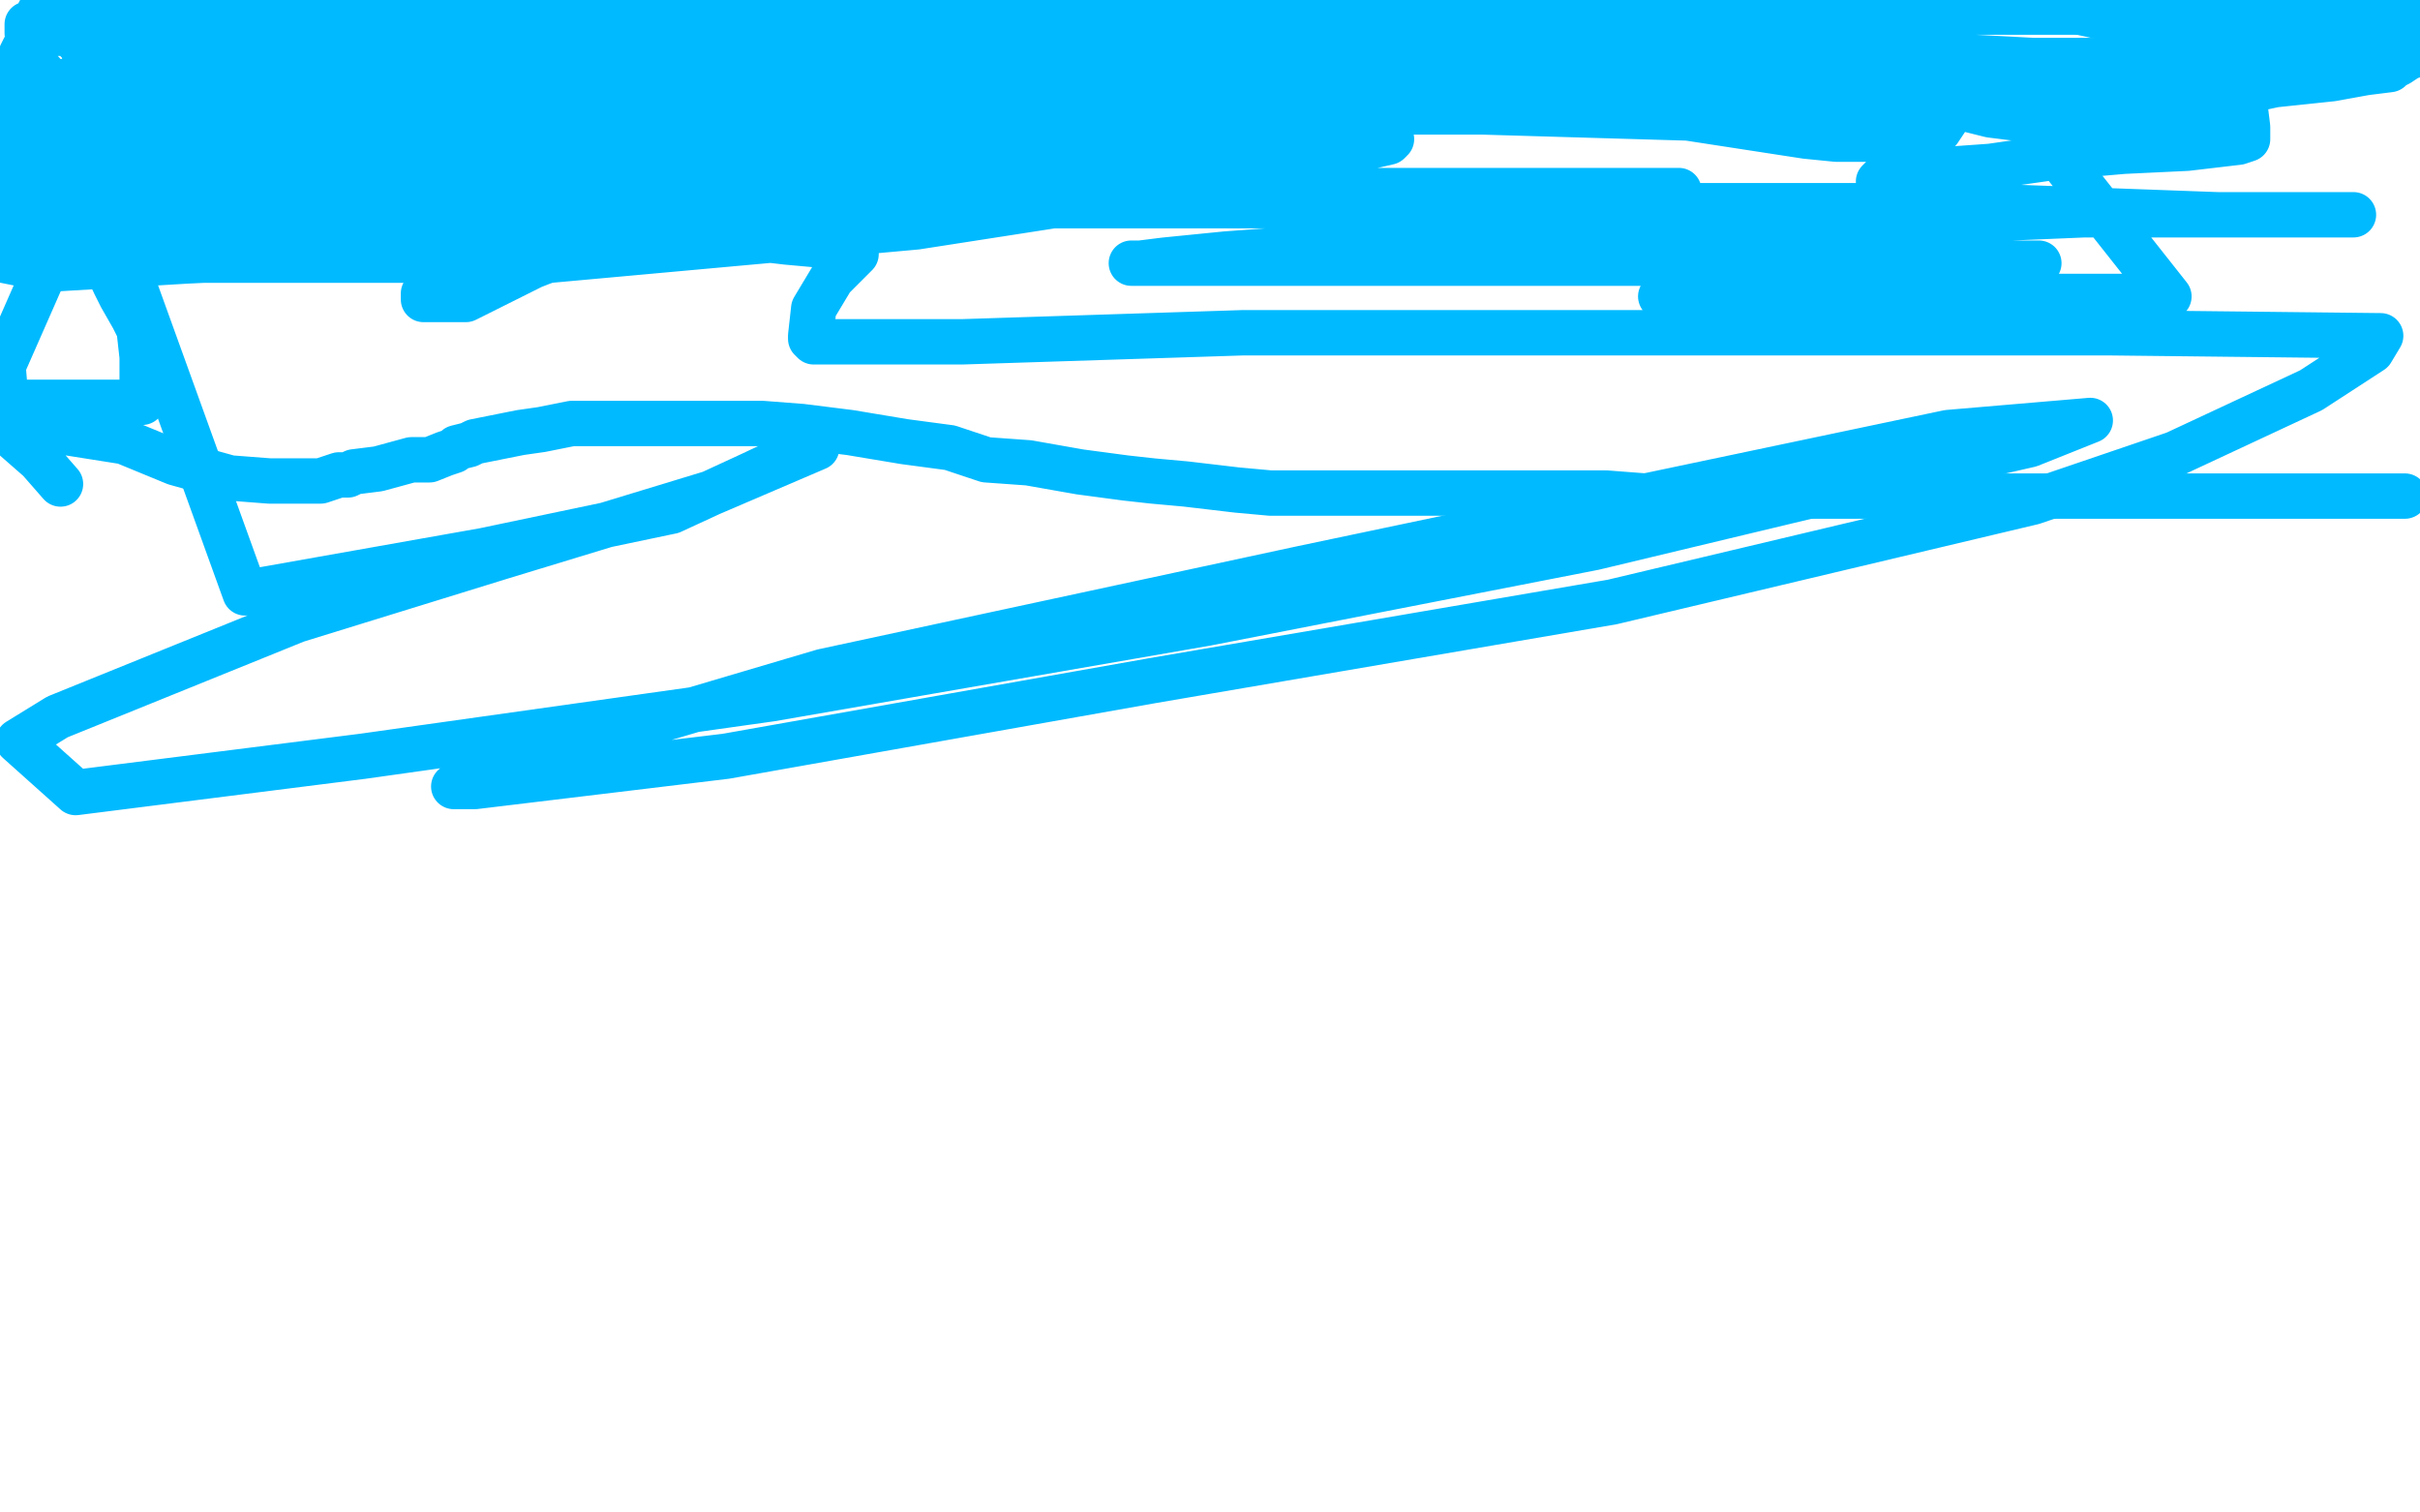
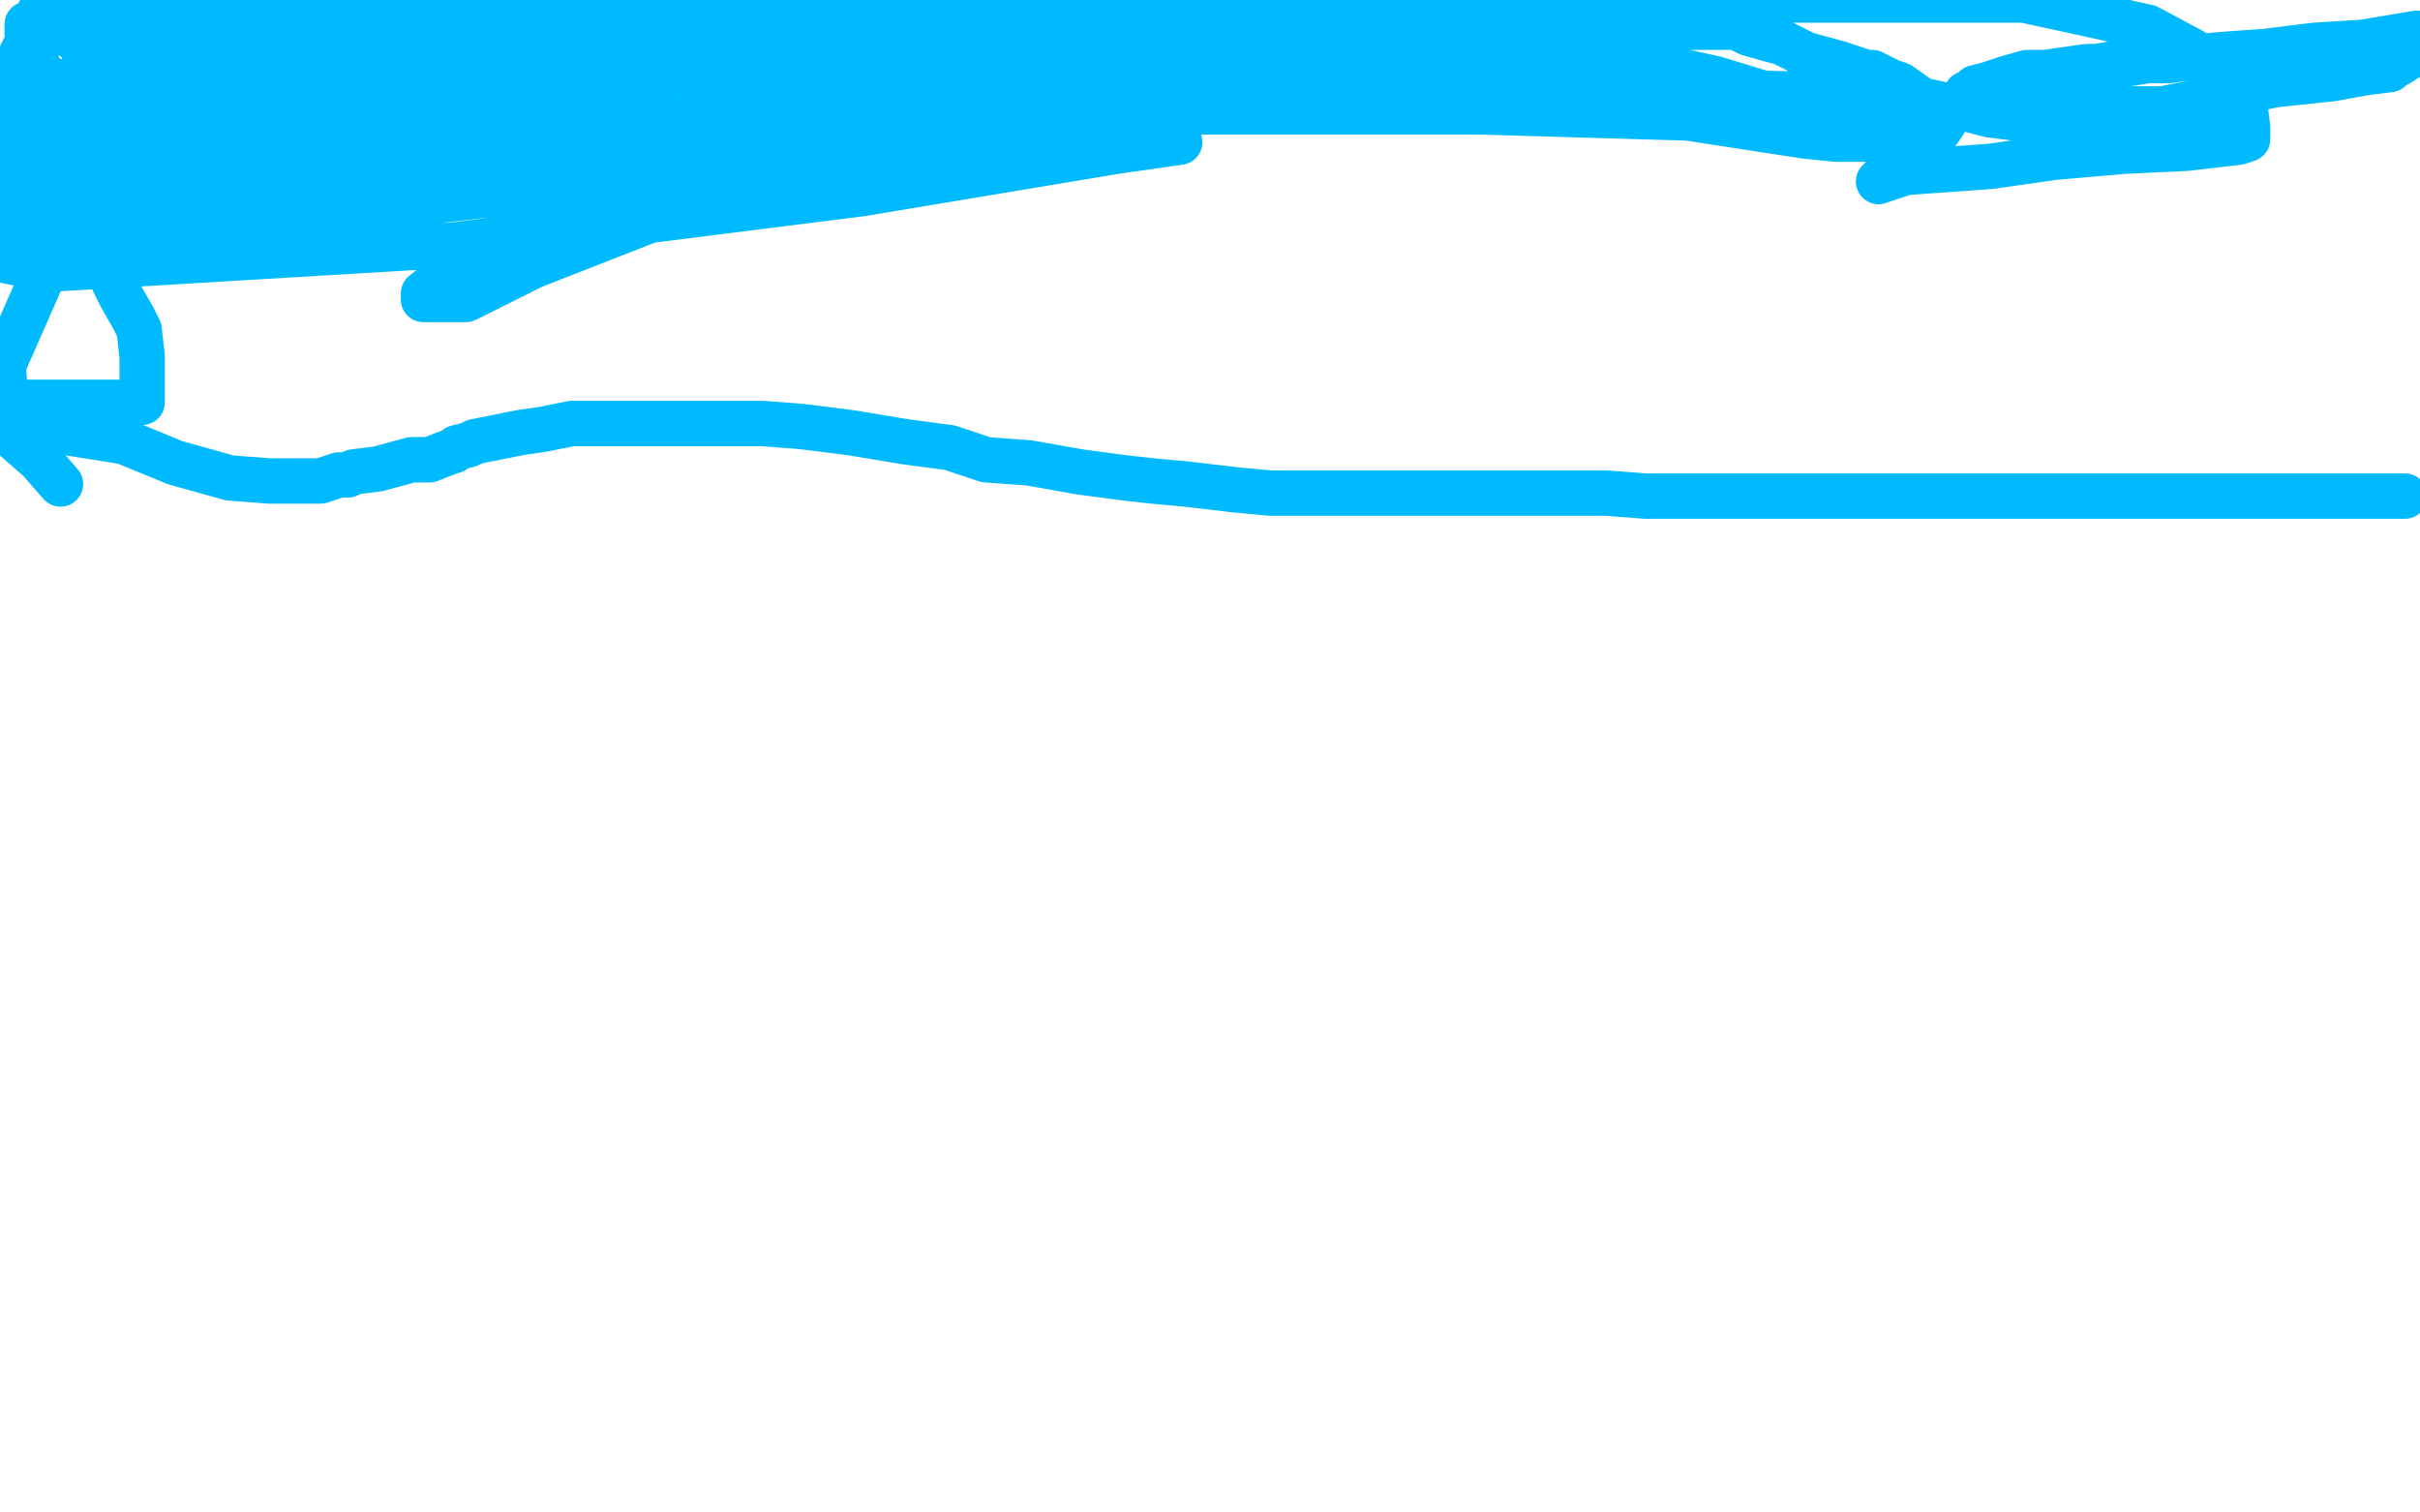
<svg xmlns="http://www.w3.org/2000/svg" width="800" height="500" version="1.1" style="stroke-antialiasing: false">
  <desc>This SVG has been created on https://colorillo.com/</desc>
-   <rect x="0" y="0" width="800" height="500" style="fill: rgb(255,255,255); stroke-width:0" />
  <polyline points="9,8 9,10 9,10 9,11 9,11 10,11 11,11 12,11 13,11 15,11 16,11 19,10 21,10 22,9 24,8 25,8 26,8 29,8 31,8 32,8 34,8 36,9 39,10 41,11 42,12 45,13 47,14 49,15 52,16 55,18 56,18 58,18 64,20 69,20 77,22 83,22 87,23 88,23 90,23 93,24 95,24 100,24 104,24 107,24 108,24 113,24 114,24 118,24 119,25 120,25 121,25 122,25 123,25 125,25 133,25 147,25 150,25 156,25 162,25 164,25 165,25 167,23 168,23 169,23 172,22 175,22 181,22 184,22 190,22 190,21 191,21 196,21 202,21 209,21 217,21 226,21 231,21 234,21 239,22 240,22 243,22 244,22 247,22 252,23 257,24 266,24 269,25 273,26 278,27 279,27 285,27 289,27 296,28 305,29 308,29 312,29 316,29 326,29 328,29 335,29 350,29 356,29 374,26 388,25 400,23 415,20 432,18 448,16 463,14 475,13 497,11 506,10 515,10 521,10 522,9 526,9 535,9 549,9 561,9 569,9 570,9 571,9 572,9 575,9 576,10 578,11 585,13 589,14 597,18 608,21 617,24 619,24 625,27 628,28 635,33 644,35 650,36 658,38 666,39 676,39 682,40 688,40 694,40 701,40 703,40 708,39 712,37 715,36 725,34 738,31 752,28 771,26 782,24 790,23 791,22 793,21 796,19 799,18 799,11 781,14 765,15 749,17 735,18 724,19 717,20 710,20 704,21 699,21 693,22 690,22 683,23 676,24 670,24 663,26 660,27 657,28 653,29 652,30 650,31 648,34 645,37 641,43 638,46 633,51 627,57 622,59 621,60 630,57 658,55 679,52 702,50 723,49 740,47 743,46 743,45 743,42 742,34 741,31 725,17 710,9 692,5 669,0 449,0 508,13 567,26 613,40 638,46 628,46 607,46 597,45 558,39 490,37 417,37 343,37 302,37 298,37 313,36 347,36 474,36 590,36 682,36 732,36 737,36 726,36 694,36 613,36 507,36 399,36 307,36 277,36 250,36 269,32 293,29 346,26 419,19 491,12 523,7 524,7 511,7 474,7 387,5 211,3 86,3 1,42 193,42 375,42 383,42 366,48 326,50 241,55 122,69 1,86 16,89 150,81 285,64 369,50 390,47 374,47 313,47 189,47 61,50 78,39 201,14 233,0 577,31 616,31 589,31 480,28 322,15 159,11 19,11 20,9 167,16 345,16 577,3 503,2 389,20 267,38 158,44 84,44 92,42 116,38 150,30 207,14 55,13 16,3 55,34 211,12 271,11 278,11 266,22 244,37 222,45 192,60 159,82 140,97 140,99 154,99 176,88 245,61 296,42 332,30 342,26 340,26 332,26 317,26 295,30 286,30 264,30 240,30 236,30 230,29 230,26 230,24 230,18 230,14 230,12 228,10 226,8 222,7 212,5 193,2 0,30 1,30 2,29 2,28 3,28 4,27 4,25 6,23 6,22 6,21 7,19 7,18 8,16 10,14 10,13 11,12 11,11 12,10 13,10 13,9 14,7 18,0 22,7 23,9 24,10 25,11 25,12 25,13 27,15 28,16 28,17 28,19 29,21 29,26 29,28 29,30 29,31 29,32 29,33 29,35 29,37 29,43 29,45 29,49 29,50 29,51 29,52 29,54 29,55 28,56 28,57 26,59 26,60 25,63 24,64 23,64 22,64 21,64 20,64 20,61 20,58 20,52 17,54 15,56 10,66 1,78 0,71 2,67 4,62 5,59 7,51 10,42 12,31 13,25 14,24 13,29 12,33 9,45 7,52 1,81 18,64 53,24 45,21 1,121 1,120 1,121 2,133 26,133 42,133 45,133 47,133 47,132 47,128 47,122 47,118 46,109 44,105 40,98 38,94 30,77 17,64 0,51 8,41 30,49 50,60 58,63 68,66 70,68 70,69 69,74 63,79 54,84 41,86 37,87 36,88 39,83 50,75 62,66 71,64 73,62 72,62 60,62 41,62 25,62 17,62 26,62 48,59 75,58 100,56 104,56 99,56 90,57 69,59 45,60 26,62 2,64 0,62 18,62 52,60 90,60 134,60 171,60 184,60 185,60 184,62 173,63 155,63 133,63 122,63 106,63 97,63 105,61 113,60 131,59 161,55 206,52 246,49 265,48 262,48 254,48 216,45 166,41 103,41 64,41 56,41 55,39 64,36 84,32 108,28 146,25 200,25 247,25 251,25 243,25 222,25 190,25 136,25 70,27 6,34 12,35 20,34 53,32 69,32 116,32 162,32 203,32 216,32 215,32 199,34 175,36 112,43 54,53 6,62 43,57 88,54 151,54 166,54 172,54 164,56 145,58 125,61 95,62 61,64 29,68 12,68 12,67 13,64 15,59 17,55 17,54 19,52 19,51 17,50 15,50 11,49 11,48 11,45 17,42 33,39 49,36 59,35 58,35 57,35 54,36 53,36 56,34 59,31 73,21 92,9 111,7 120,5 114,5 96,3 78,1 28,0 25,0 20,2 13,4" style="fill: none; stroke: #00baff; stroke-width: 15; stroke-linejoin: round; stroke-linecap: round; stroke-antialiasing: false; stroke-antialias: 0; opacity: 1.0" />
  <polyline points="20,160 13,152 13,152 5,145 5,145 4,143 4,143 4,142 11,142 22,143 41,146 58,153 76,158 89,159 96,159 102,159 104,159 106,159 112,157 115,157 117,156 125,155 136,152 142,152 147,150 150,149 151,148 155,147 157,146 162,145 172,143 179,142 184,141 189,140 196,140 205,140 216,140 227,140 233,140 235,140 240,140 252,140 265,141 281,143 299,146 314,148 326,152 340,153 357,156 372,158 381,159 392,160 409,162 420,163 433,163 448,163 464,163 483,163 504,163 531,163 544,164 570,164 597,164 623,164 663,164 680,164 696,164 712,164 725,164 735,164 745,164 758,164 769,164 777,164 786,164 788,164 795,164" style="fill: none; stroke: #00baff; stroke-width: 15; stroke-linejoin: round; stroke-linecap: round; stroke-antialiasing: false; stroke-antialias: 0; opacity: 1.0" />
-   <polyline points="545,2 545,1 545,1 546,1 546,1 547,1 547,1 548,1 548,1 550,1 551,1 552,1 555,2 566,5 578,10 590,12 608,14 632,18 651,21 670,23 680,24 693,26 706,26 715,26 721,26 723,26 724,26 725,26 728,26 733,26 741,26 743,25 743,24 735,24 723,23 708,22 691,21 672,20 653,19 622,16 611,15 591,12 563,9 550,7 538,5 533,4 527,4 525,3 524,2 531,2 550,2 585,3 597,3 647,3 701,3 752,6 791,7 796,5 759,5 710,4 634,4 558,4 490,4 436,4 391,3 385,3 386,3 390,3 403,3 422,3 444,4 470,5 495,5 521,5 544,7 551,8 550,9 548,9 547,10 546,11 540,12 529,13 521,16 517,17 518,18 525,18 560,19 588,19 632,19 654,20 698,20 738,23 753,23 753,24 751,24 744,25 726,26 708,26 689,26 668,26 652,26 649,26 645,27 623,27 610,27 583,27 557,27 533,27 527,27 528,27 531,27 539,27 559,31 591,31 668,36 717,98 608,98 567,98 549,98 550,97 553,96 568,94 589,91 614,89 639,89 661,88 674,87 672,87 667,87 647,87 622,87 546,87 492,87 437,87 394,87 375,87 374,87 377,87 385,86 405,84 432,82 542,75 594,75 689,71 774,71 778,71 763,71 733,71 651,68 529,68 400,68 257,68 121,68 32,68 4,64 41,64 114,64 220,64 338,64 447,64 545,64 555,63 548,63 528,63 448,63 329,63 196,65 86,73 8,80 8,86 30,86 182,86 303,75 406,59 459,47 460,46 457,46 437,46 388,46 272,46 146,51 45,68 3,78 40,76 108,76 189,76 243,78 260,80 282,82 283,82 283,84 281,86 275,92 269,102 268,111 268,112 269,113 288,113 318,113 411,110 557,110 697,110 787,111 784,116 764,129 719,150 672,166 533,199 381,225 240,250 157,260 150,260 174,251 272,222 430,188 644,143 691,139 671,147 623,158 527,181 399,206 255,231 120,250 25,262 6,245 19,237 98,205 166,184 235,163 270,148 265,149 248,157 222,169 160,182 81,196 42,88 166,40 311,4" style="fill: none; stroke: #00baff; stroke-width: 15; stroke-linejoin: round; stroke-linecap: round; stroke-antialiasing: false; stroke-antialias: 0; opacity: 1.0" />
</svg>